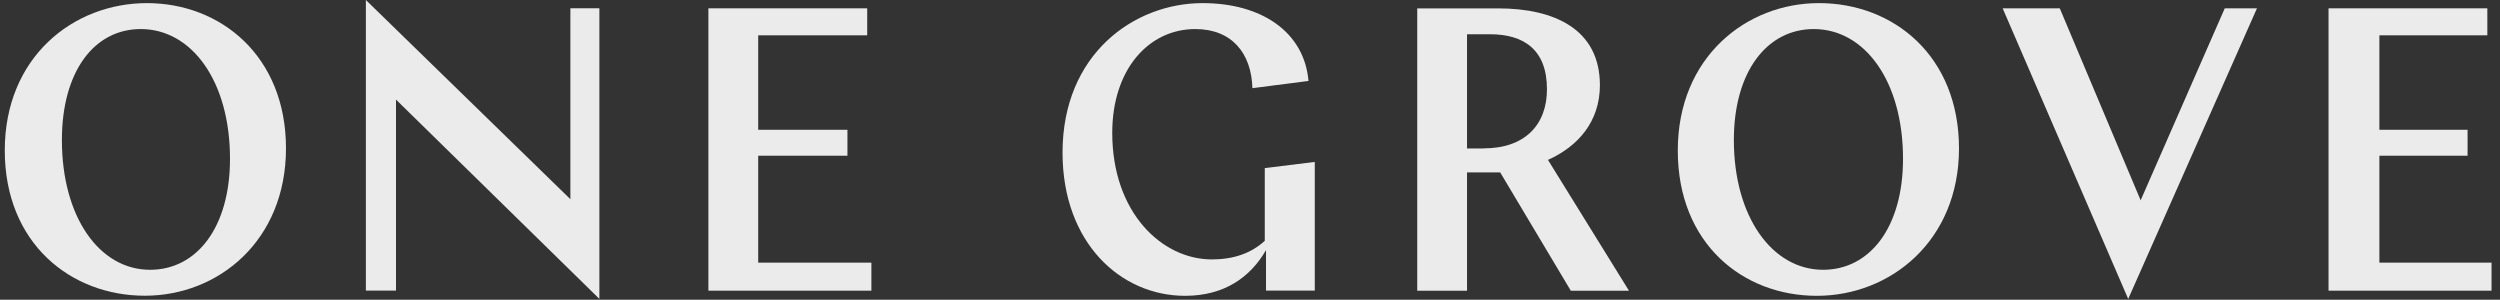
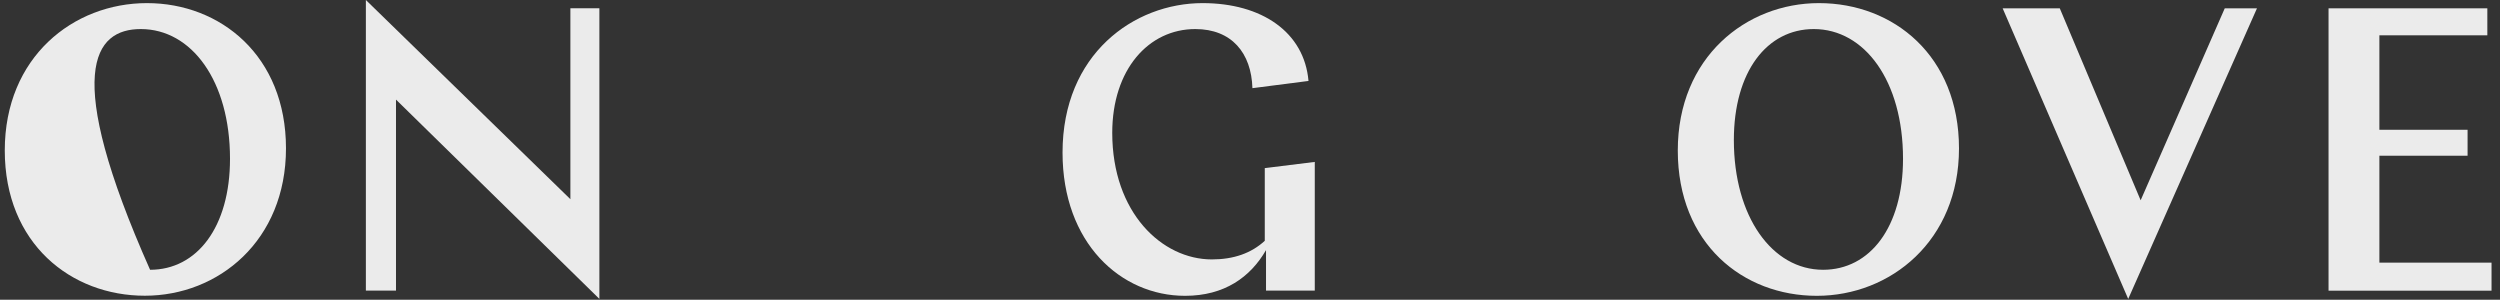
<svg xmlns="http://www.w3.org/2000/svg" width="367" height="44" viewBox="0 0 367 44" fill="none">
  <rect x="0" y="0" width="367" height="44" fill="#333333" stroke="none" />
  <g opacity="0.9" clip-path="url(#clip0_1396_7436)">
-     <path d="M21.572 0.457C10.76 0.457 0.701 8.381 0.701 22.081C0.701 35.781 10.453 43.412 21.265 43.412C32.077 43.412 41.982 35.335 41.982 21.774C41.982 8.214 32.384 0.457 21.572 0.457ZM22.032 39.604C14.569 39.604 9.086 31.833 9.086 20.561C9.086 10.502 13.815 4.266 20.665 4.266C28.129 4.266 33.765 11.883 33.765 23.309C33.765 33.368 28.896 39.604 22.032 39.604Z" fill="white" />
+     <path d="M21.572 0.457C10.76 0.457 0.701 8.381 0.701 22.081C0.701 35.781 10.453 43.412 21.265 43.412C32.077 43.412 41.982 35.335 41.982 21.774C41.982 8.214 32.384 0.457 21.572 0.457ZM22.032 39.604C9.086 10.502 13.815 4.266 20.665 4.266C28.129 4.266 33.765 11.883 33.765 23.309C33.765 33.368 28.896 39.604 22.032 39.604Z" fill="white" />
    <path d="M83.733 1.214V29.241L53.71 6.10352e-05V42.662H58.132V14.621L87.988 43.876V1.214H83.719H83.733Z" fill="white" />
-     <path d="M111.304 38.555V22.86H124.405V19.052H111.304V5.184H127.306V1.222H103.994V42.671H127.92V38.555H111.318H111.304Z" fill="white" />
    <path d="M185.669 24.676V35.349C183.688 37.176 181.093 38.083 177.899 38.083C170.588 38.083 163.278 31.233 163.278 19.5C163.278 10.209 168.607 4.266 175.471 4.266C180.8 4.266 183.702 7.767 183.856 12.943L192.087 11.883C191.473 4.726 185.237 0.457 176.545 0.457C166.487 0.457 155.981 7.921 155.981 22.402C155.981 35.656 164.519 43.426 173.964 43.426C179.754 43.426 183.563 40.678 185.851 36.716V42.659H193.008V23.769L185.697 24.676H185.669Z" fill="white" />
-     <path d="M227.247 23.469C231.67 21.488 234.865 17.833 234.865 12.504C234.865 4.272 228.154 1.231 219.937 1.231H208.051V42.68H215.361V25.311H220.23L230.596 42.68H239.134L227.247 23.483V23.469ZM217.803 21.795H215.361V5.026H218.709C223.732 5.026 227.094 7.314 227.094 13.103C227.094 18.279 223.899 21.781 217.803 21.781V21.795Z" fill="white" />
    <path d="M267.016 0.457C256.358 0.457 246.299 8.381 246.299 22.095C246.299 35.809 255.897 43.426 266.709 43.426C277.521 43.426 287.58 35.349 287.58 21.788C287.58 8.228 277.996 0.457 267.016 0.457ZM267.63 39.604C260.166 39.604 254.53 31.833 254.53 20.561C254.53 10.502 259.399 4.266 266.263 4.266C273.727 4.266 279.363 11.883 279.363 23.309C279.363 33.368 274.494 39.604 267.63 39.604Z" fill="white" />
    <path d="M326.594 1.222L314.247 29.403L302.375 1.222H293.99L312.42 43.884L331.323 1.222H326.594Z" fill="white" />
    <path d="M349.294 38.555V22.86H362.24V19.051H349.294V5.184H365.142V1.222H341.83V42.671H365.756V38.555H349.308H349.294Z" fill="white" />
  </g>
  <defs>
    <clipPath id="clip0_1396_7436">
      <rect width="365.634" height="44" fill="white" transform="translate(0.701 6.10352e-05)" />
    </clipPath>
  </defs>
</svg>